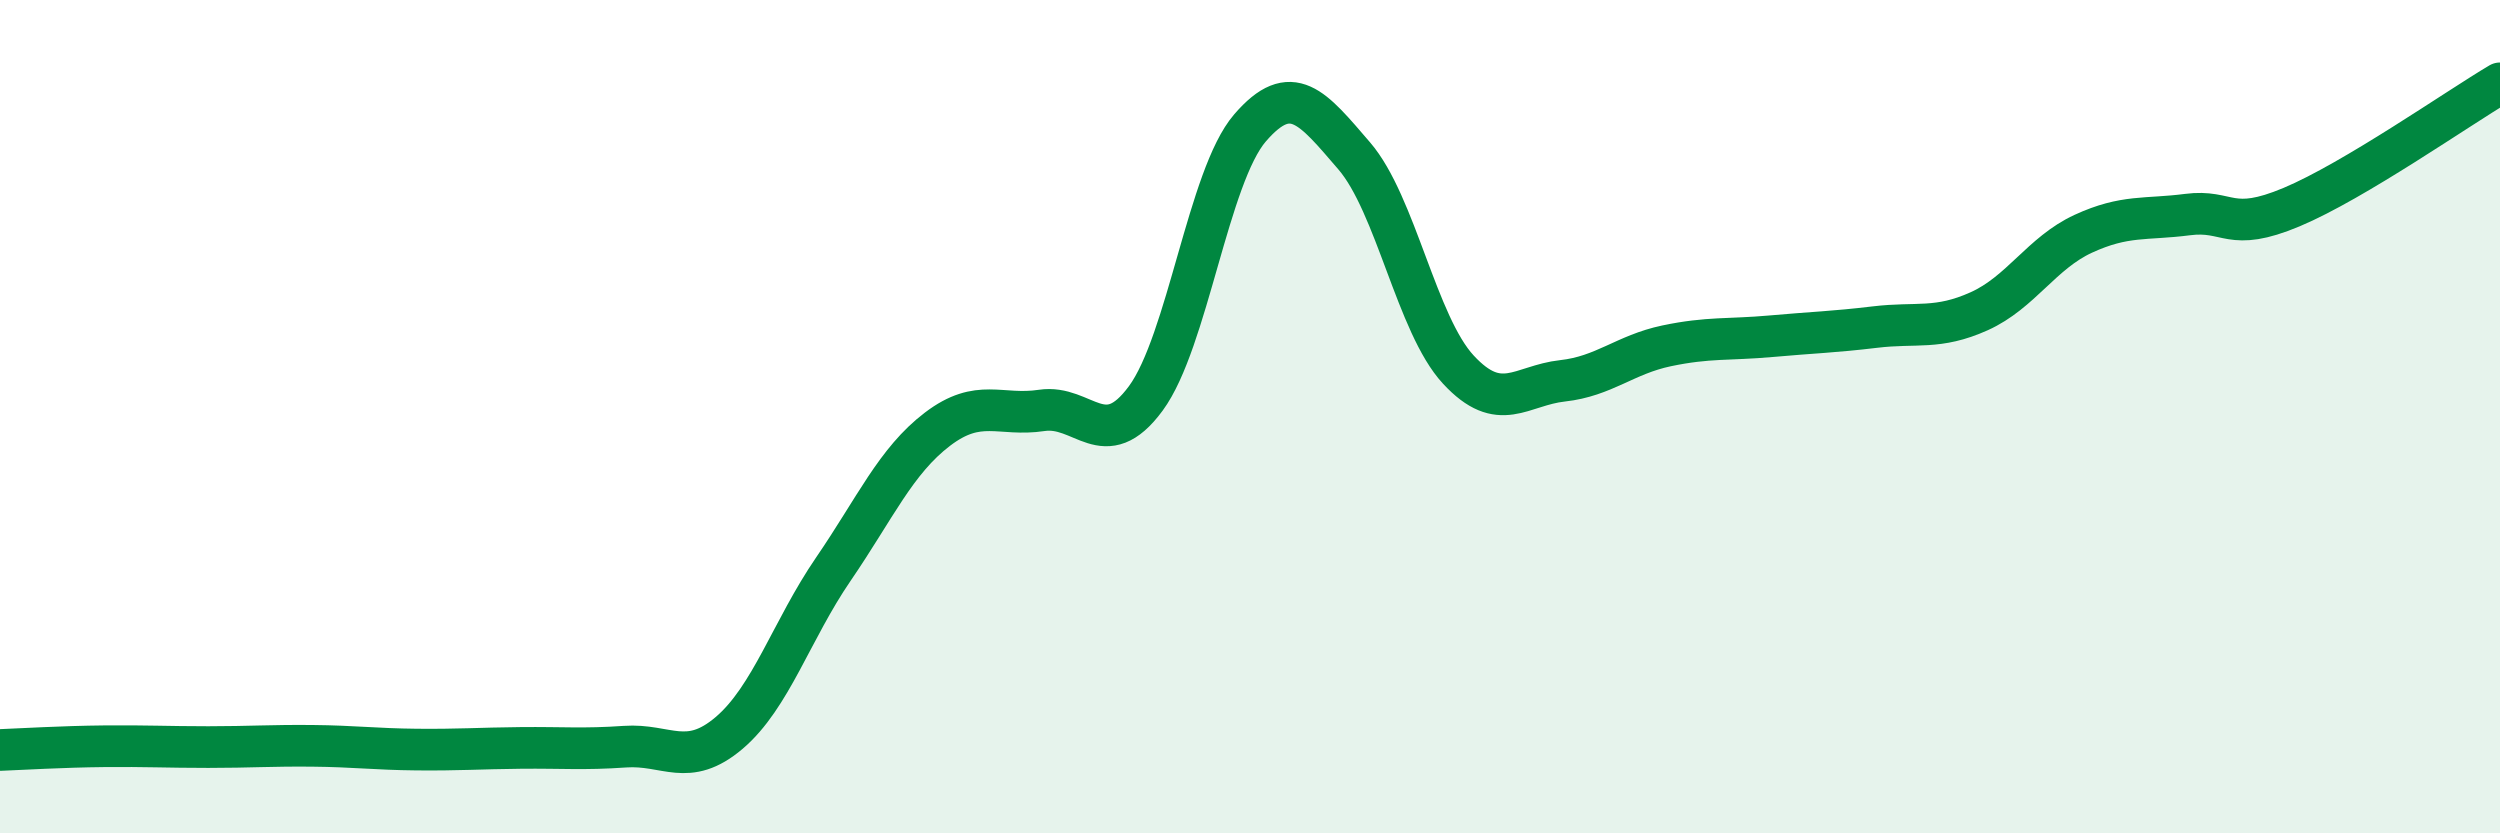
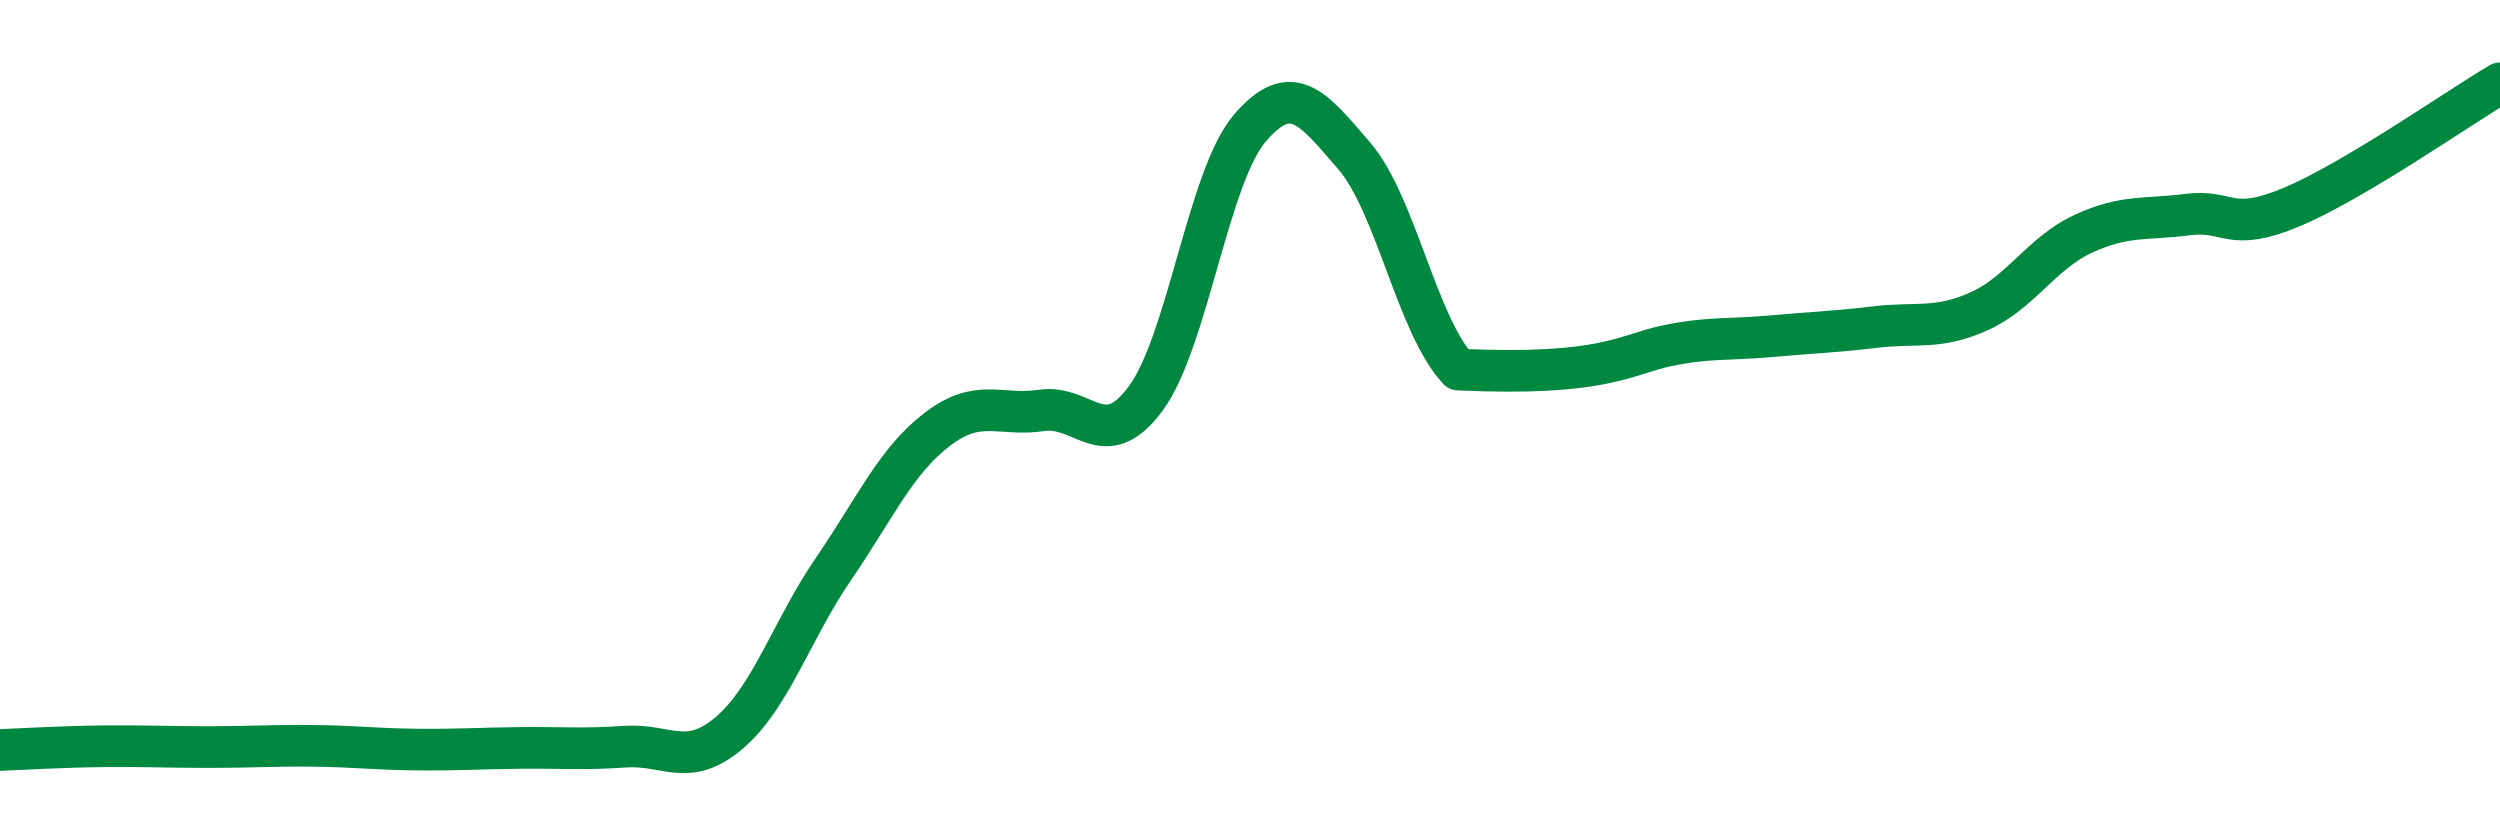
<svg xmlns="http://www.w3.org/2000/svg" width="60" height="20" viewBox="0 0 60 20">
-   <path d="M 0,18 C 0.5,17.98 1.5,17.92 2.5,17.91 C 3.5,17.9 4,17.93 5,17.93 C 6,17.93 6.5,17.89 7.5,17.9 C 8.5,17.91 9,17.98 10,17.99 C 11,18 11.5,17.96 12.5,17.95 C 13.5,17.94 14,17.99 15,17.92 C 16,17.85 16.5,18.44 17.5,17.59 C 18.5,16.74 19,15.12 20,13.66 C 21,12.2 21.5,11.06 22.5,10.3 C 23.5,9.54 24,10 25,9.85 C 26,9.7 26.5,10.92 27.5,9.56 C 28.5,8.2 29,4.23 30,3.07 C 31,1.91 31.5,2.58 32.5,3.74 C 33.5,4.9 34,7.79 35,8.87 C 36,9.95 36.5,9.25 37.5,9.14 C 38.5,9.03 39,8.51 40,8.3 C 41,8.09 41.5,8.16 42.5,8.07 C 43.5,7.98 44,7.97 45,7.85 C 46,7.73 46.5,7.92 47.5,7.47 C 48.5,7.02 49,6.07 50,5.61 C 51,5.15 51.5,5.28 52.5,5.15 C 53.5,5.02 53.5,5.6 55,4.97 C 56.5,4.34 59,2.59 60,2L60 20L0 20Z" fill="#008740" opacity="0.1" stroke-linecap="round" stroke-linejoin="round" />
-   <path d="M 0,18 C 0.5,17.98 1.5,17.92 2.5,17.91 C 3.5,17.9 4,17.93 5,17.93 C 6,17.93 6.5,17.89 7.5,17.9 C 8.5,17.91 9,17.98 10,17.99 C 11,18 11.5,17.96 12.5,17.95 C 13.5,17.94 14,17.99 15,17.92 C 16,17.85 16.5,18.44 17.5,17.59 C 18.5,16.74 19,15.12 20,13.66 C 21,12.2 21.5,11.06 22.5,10.3 C 23.5,9.54 24,10 25,9.85 C 26,9.7 26.5,10.92 27.5,9.56 C 28.5,8.2 29,4.23 30,3.07 C 31,1.91 31.5,2.58 32.5,3.74 C 33.5,4.9 34,7.79 35,8.87 C 36,9.95 36.5,9.25 37.5,9.14 C 38.5,9.03 39,8.51 40,8.3 C 41,8.09 41.5,8.16 42.5,8.07 C 43.5,7.98 44,7.97 45,7.85 C 46,7.73 46.5,7.92 47.5,7.47 C 48.5,7.02 49,6.07 50,5.61 C 51,5.15 51.5,5.28 52.5,5.15 C 53.5,5.02 53.5,5.6 55,4.97 C 56.5,4.34 59,2.59 60,2" stroke="#008740" stroke-width="1" fill="none" stroke-linecap="round" stroke-linejoin="round" />
+   <path d="M 0,18 C 0.5,17.98 1.5,17.92 2.5,17.91 C 3.5,17.9 4,17.93 5,17.93 C 6,17.93 6.5,17.89 7.5,17.9 C 8.5,17.91 9,17.98 10,17.99 C 11,18 11.5,17.96 12.5,17.95 C 13.5,17.94 14,17.99 15,17.92 C 16,17.85 16.5,18.44 17.5,17.59 C 18.5,16.74 19,15.12 20,13.66 C 21,12.2 21.5,11.06 22.5,10.3 C 23.5,9.54 24,10 25,9.85 C 26,9.7 26.5,10.92 27.5,9.56 C 28.5,8.2 29,4.23 30,3.07 C 31,1.91 31.5,2.58 32.5,3.74 C 33.5,4.9 34,7.79 35,8.87 C 38.5,9.03 39,8.51 40,8.3 C 41,8.09 41.5,8.16 42.5,8.07 C 43.5,7.98 44,7.97 45,7.85 C 46,7.73 46.5,7.92 47.5,7.47 C 48.5,7.02 49,6.07 50,5.61 C 51,5.15 51.5,5.28 52.5,5.15 C 53.5,5.02 53.5,5.6 55,4.97 C 56.5,4.34 59,2.59 60,2" stroke="#008740" stroke-width="1" fill="none" stroke-linecap="round" stroke-linejoin="round" />
</svg>